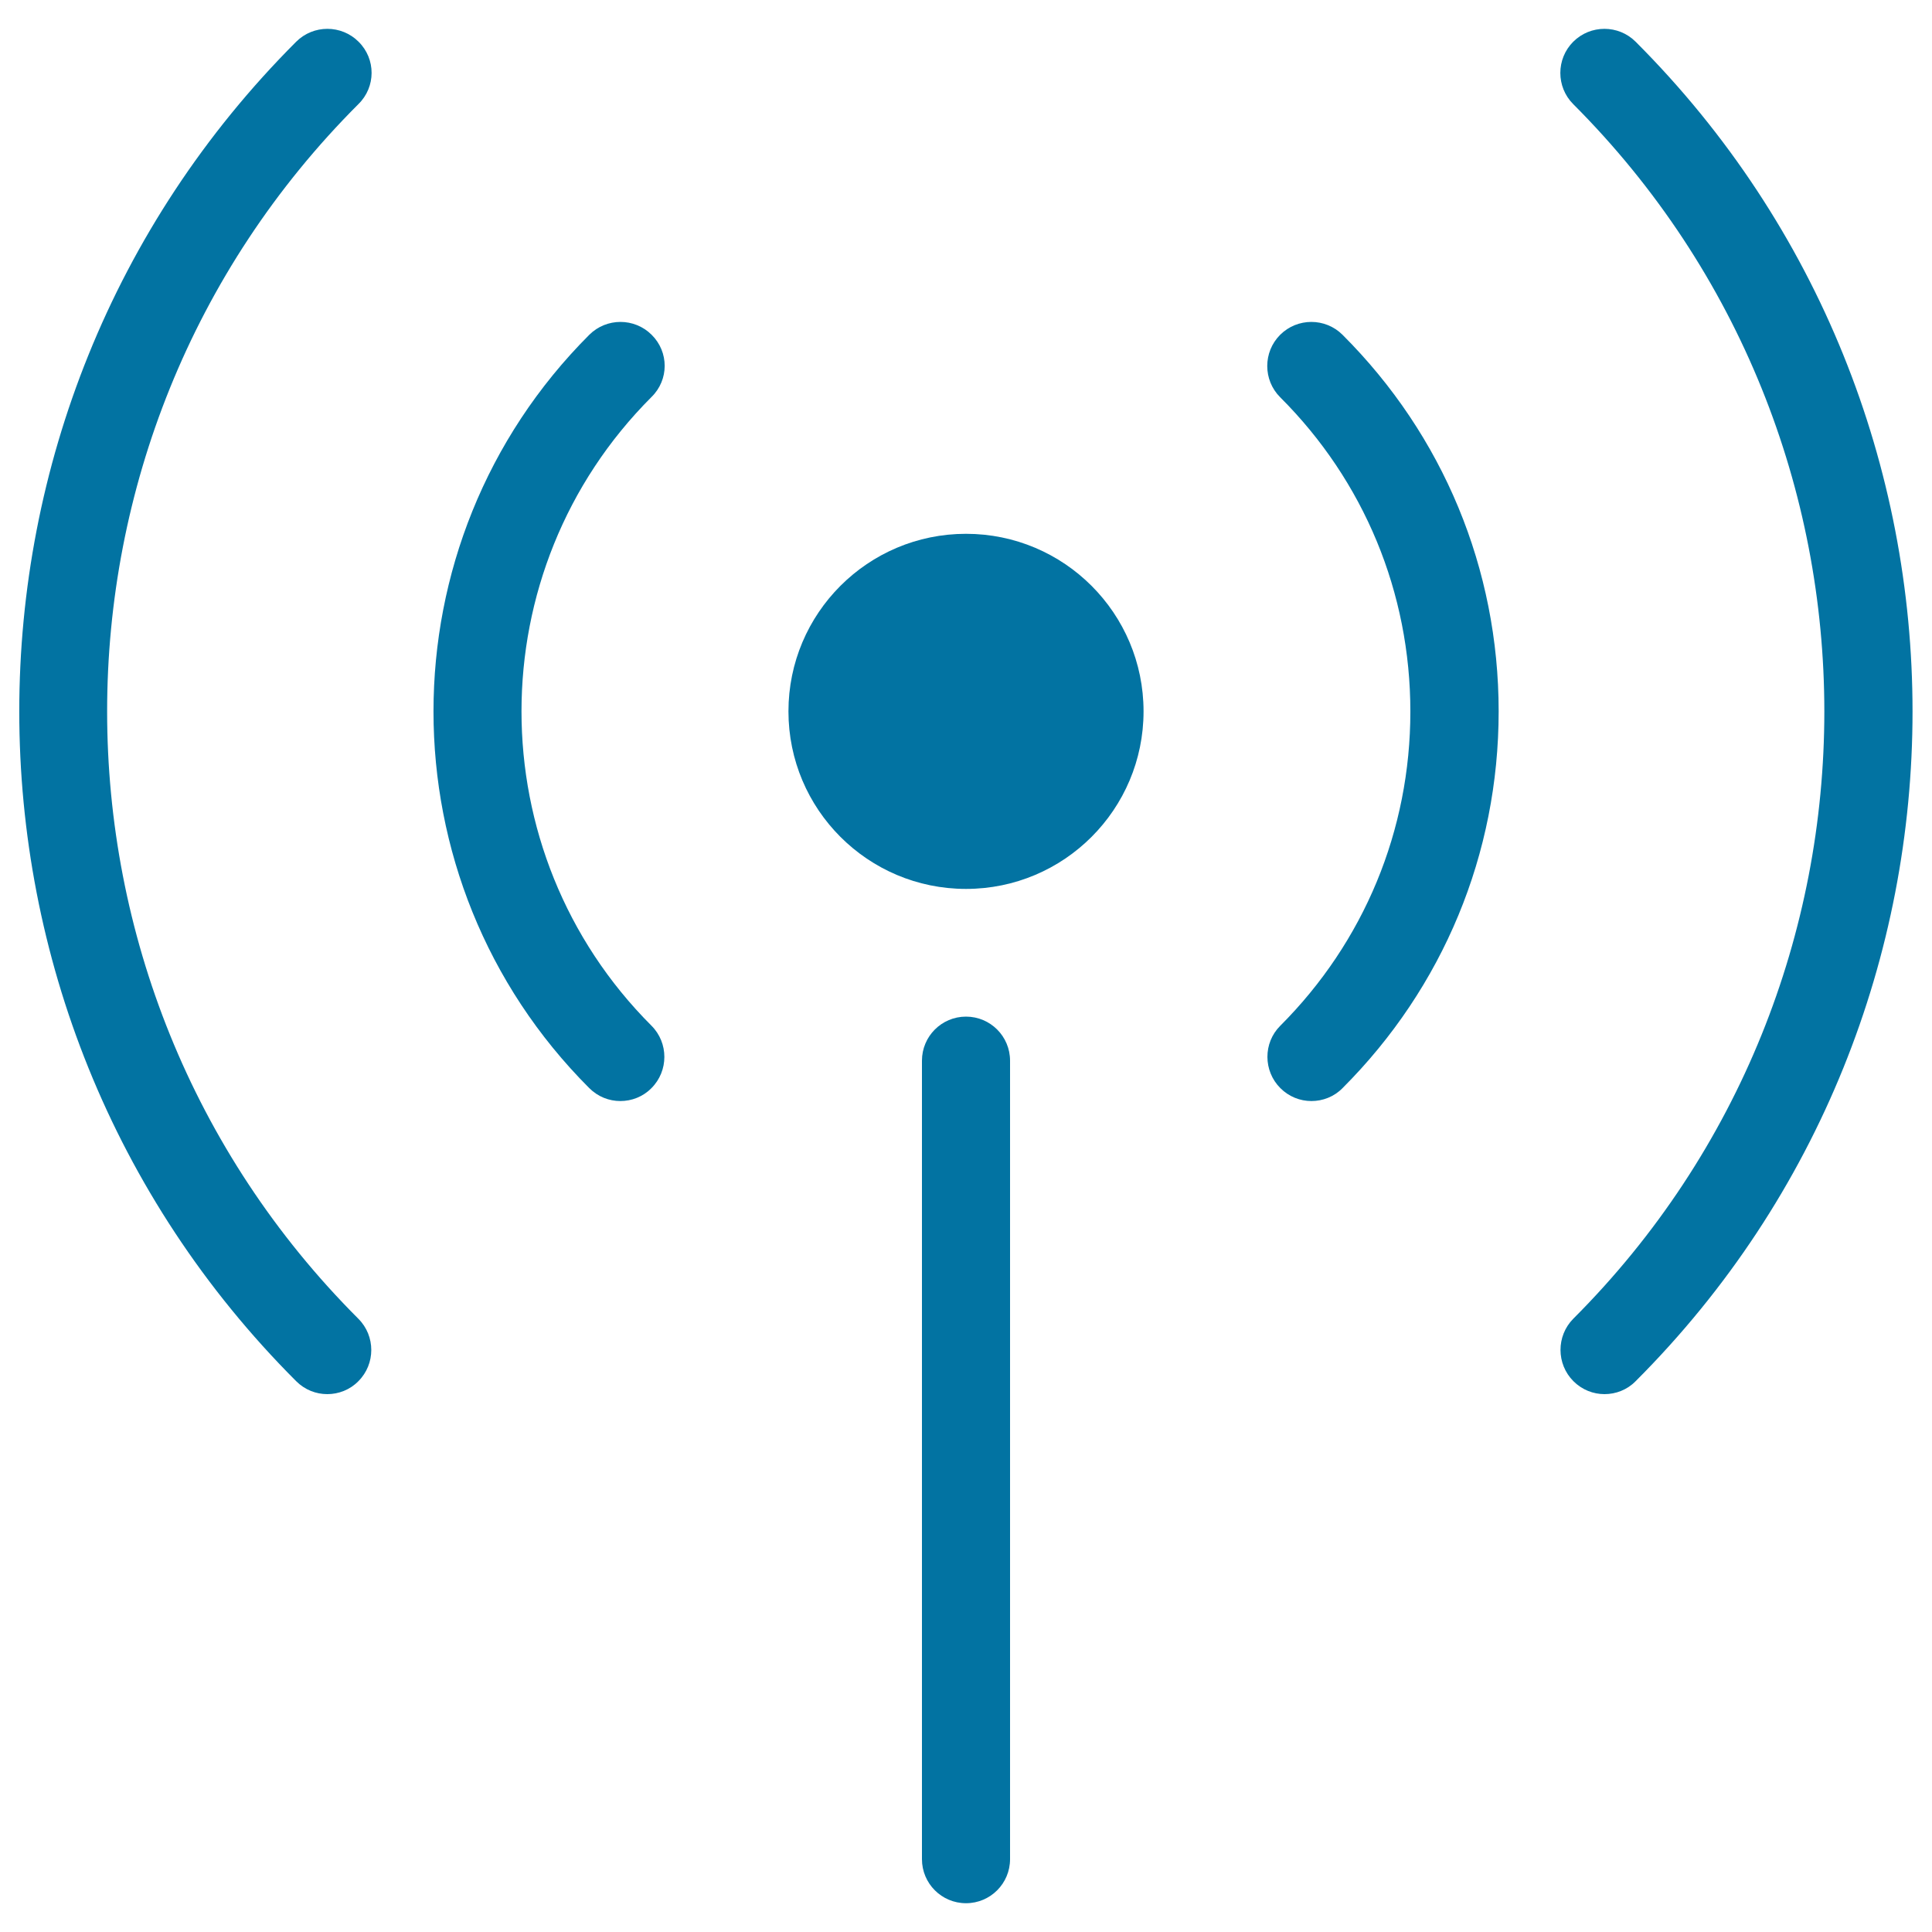
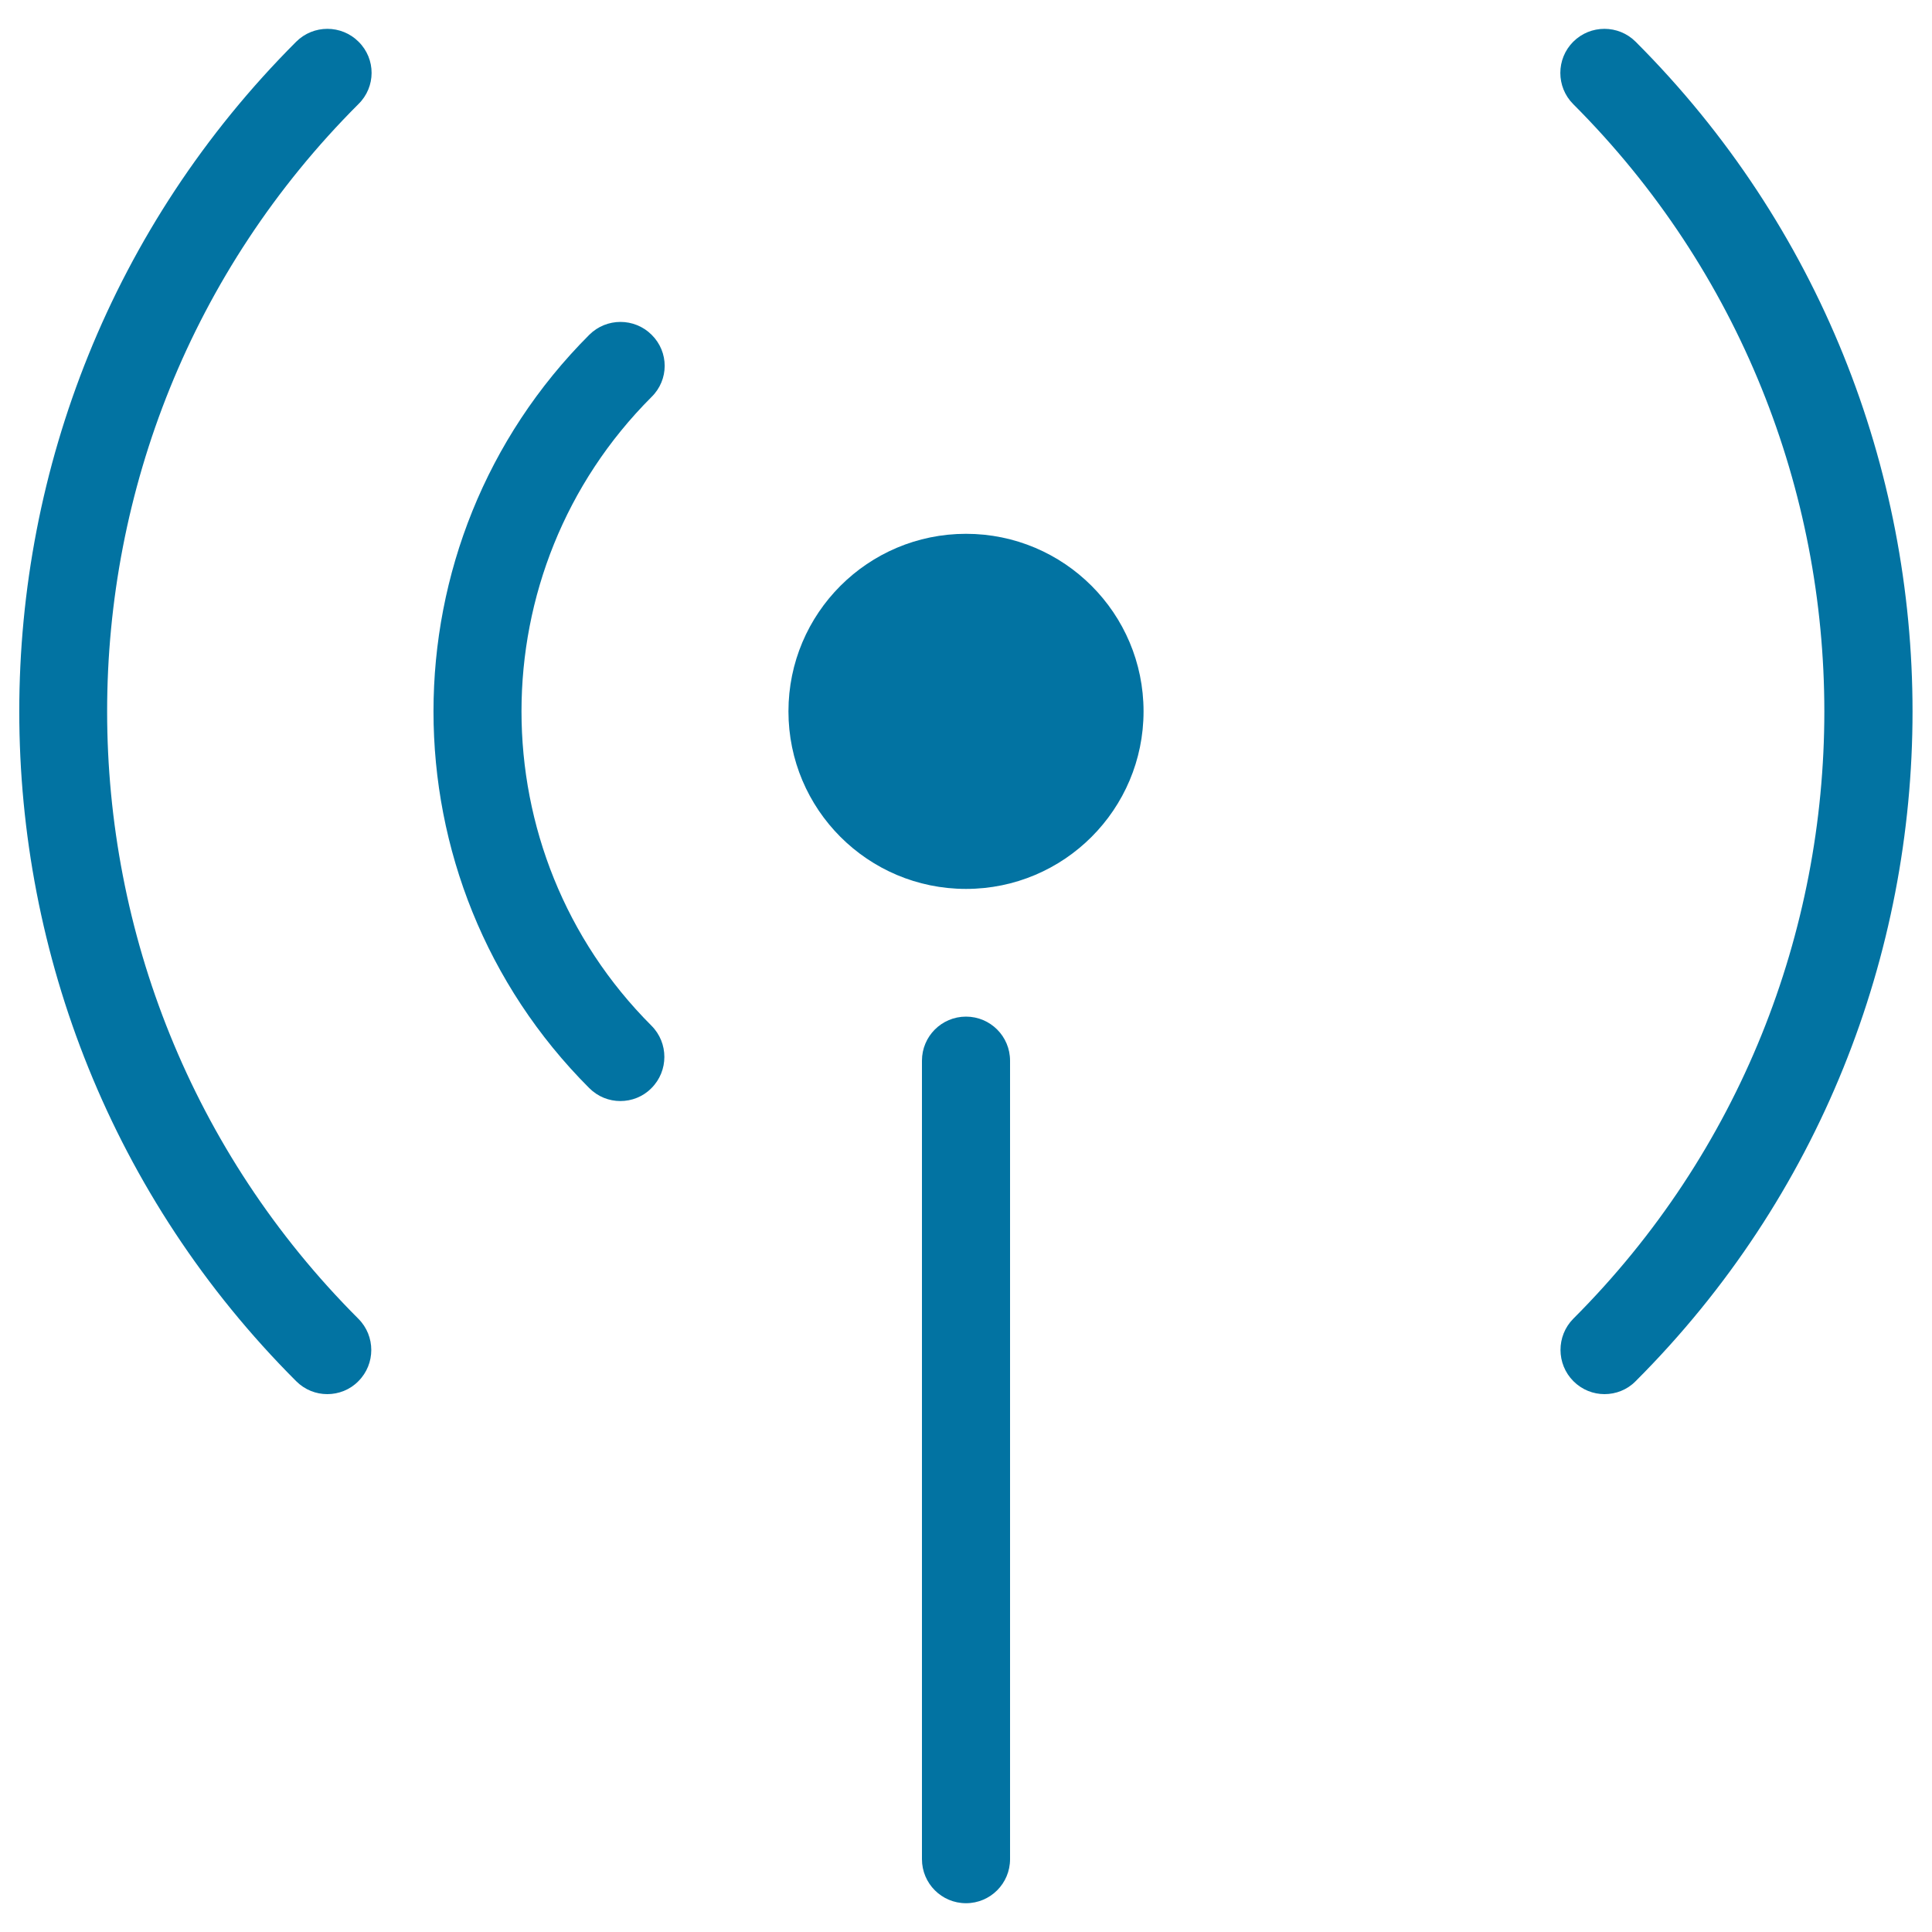
<svg xmlns="http://www.w3.org/2000/svg" viewBox="0 0 1000 1000" style="fill:#0273a2">
  <title>Signal Post SVG icon</title>
  <g>
    <circle cx="500" cy="368.2" r="91.9" />
    <path d="M337.3,173.3c-8.9-8.9-23.4-8.9-32.3,0c-107.5,107.5-107.5,282.4,0,389.9c4.5,4.5,10.3,6.7,16.1,6.7c5.8,0,11.7-2.2,16.1-6.7c8.9-8.9,8.9-23.4,0-32.3c-89.7-89.7-89.7-235.7,0-325.4C346.3,196.6,346.3,182.2,337.3,173.3z" />
-     <path d="M662.7,563.2c4.5,4.5,10.3,6.7,16.1,6.7c5.8,0,11.7-2.2,16.1-6.7c52.1-52.1,80.8-121.3,80.8-195c0-73.7-28.7-142.9-80.8-194.9c-8.9-8.9-23.4-8.9-32.3,0c-8.9,8.9-8.9,23.4,0,32.3c43.5,43.4,67.4,101.2,67.4,162.7c0,61.4-23.9,119.2-67.4,162.7C653.8,539.8,653.8,554.3,662.7,563.2z" />
    <path d="M814.4,714.9c4.5,4.5,10.3,6.7,16.1,6.7c5.8,0,11.7-2.2,16.1-6.7c191.1-191.1,191.1-502.2,0-693.3c-8.9-8.9-23.4-8.9-32.3,0c-8.9,8.9-8.9,23.4,0,32.3c173.3,173.4,173.3,455.4,0,628.7C805.5,691.5,805.5,706,814.4,714.9z" />
    <path d="M185.6,21.6c-8.9-8.9-23.4-8.9-32.3,0c-191.1,191.1-191.1,502.2,0,693.3c4.5,4.5,10.3,6.7,16.1,6.7s11.7-2.2,16.1-6.7c8.9-8.9,8.9-23.4,0-32.3c-173.4-173.4-173.4-455.4,0-628.7C194.6,45,194.6,30.5,185.6,21.6z" />
    <path d="M477.2,549v413.3c0,12.6,10.2,22.8,22.8,22.8c12.6,0,22.8-10.2,22.8-22.8V549c0-12.6-10.2-22.8-22.8-22.8C487.4,526.2,477.2,536.4,477.2,549z" />
  </g>
</svg>